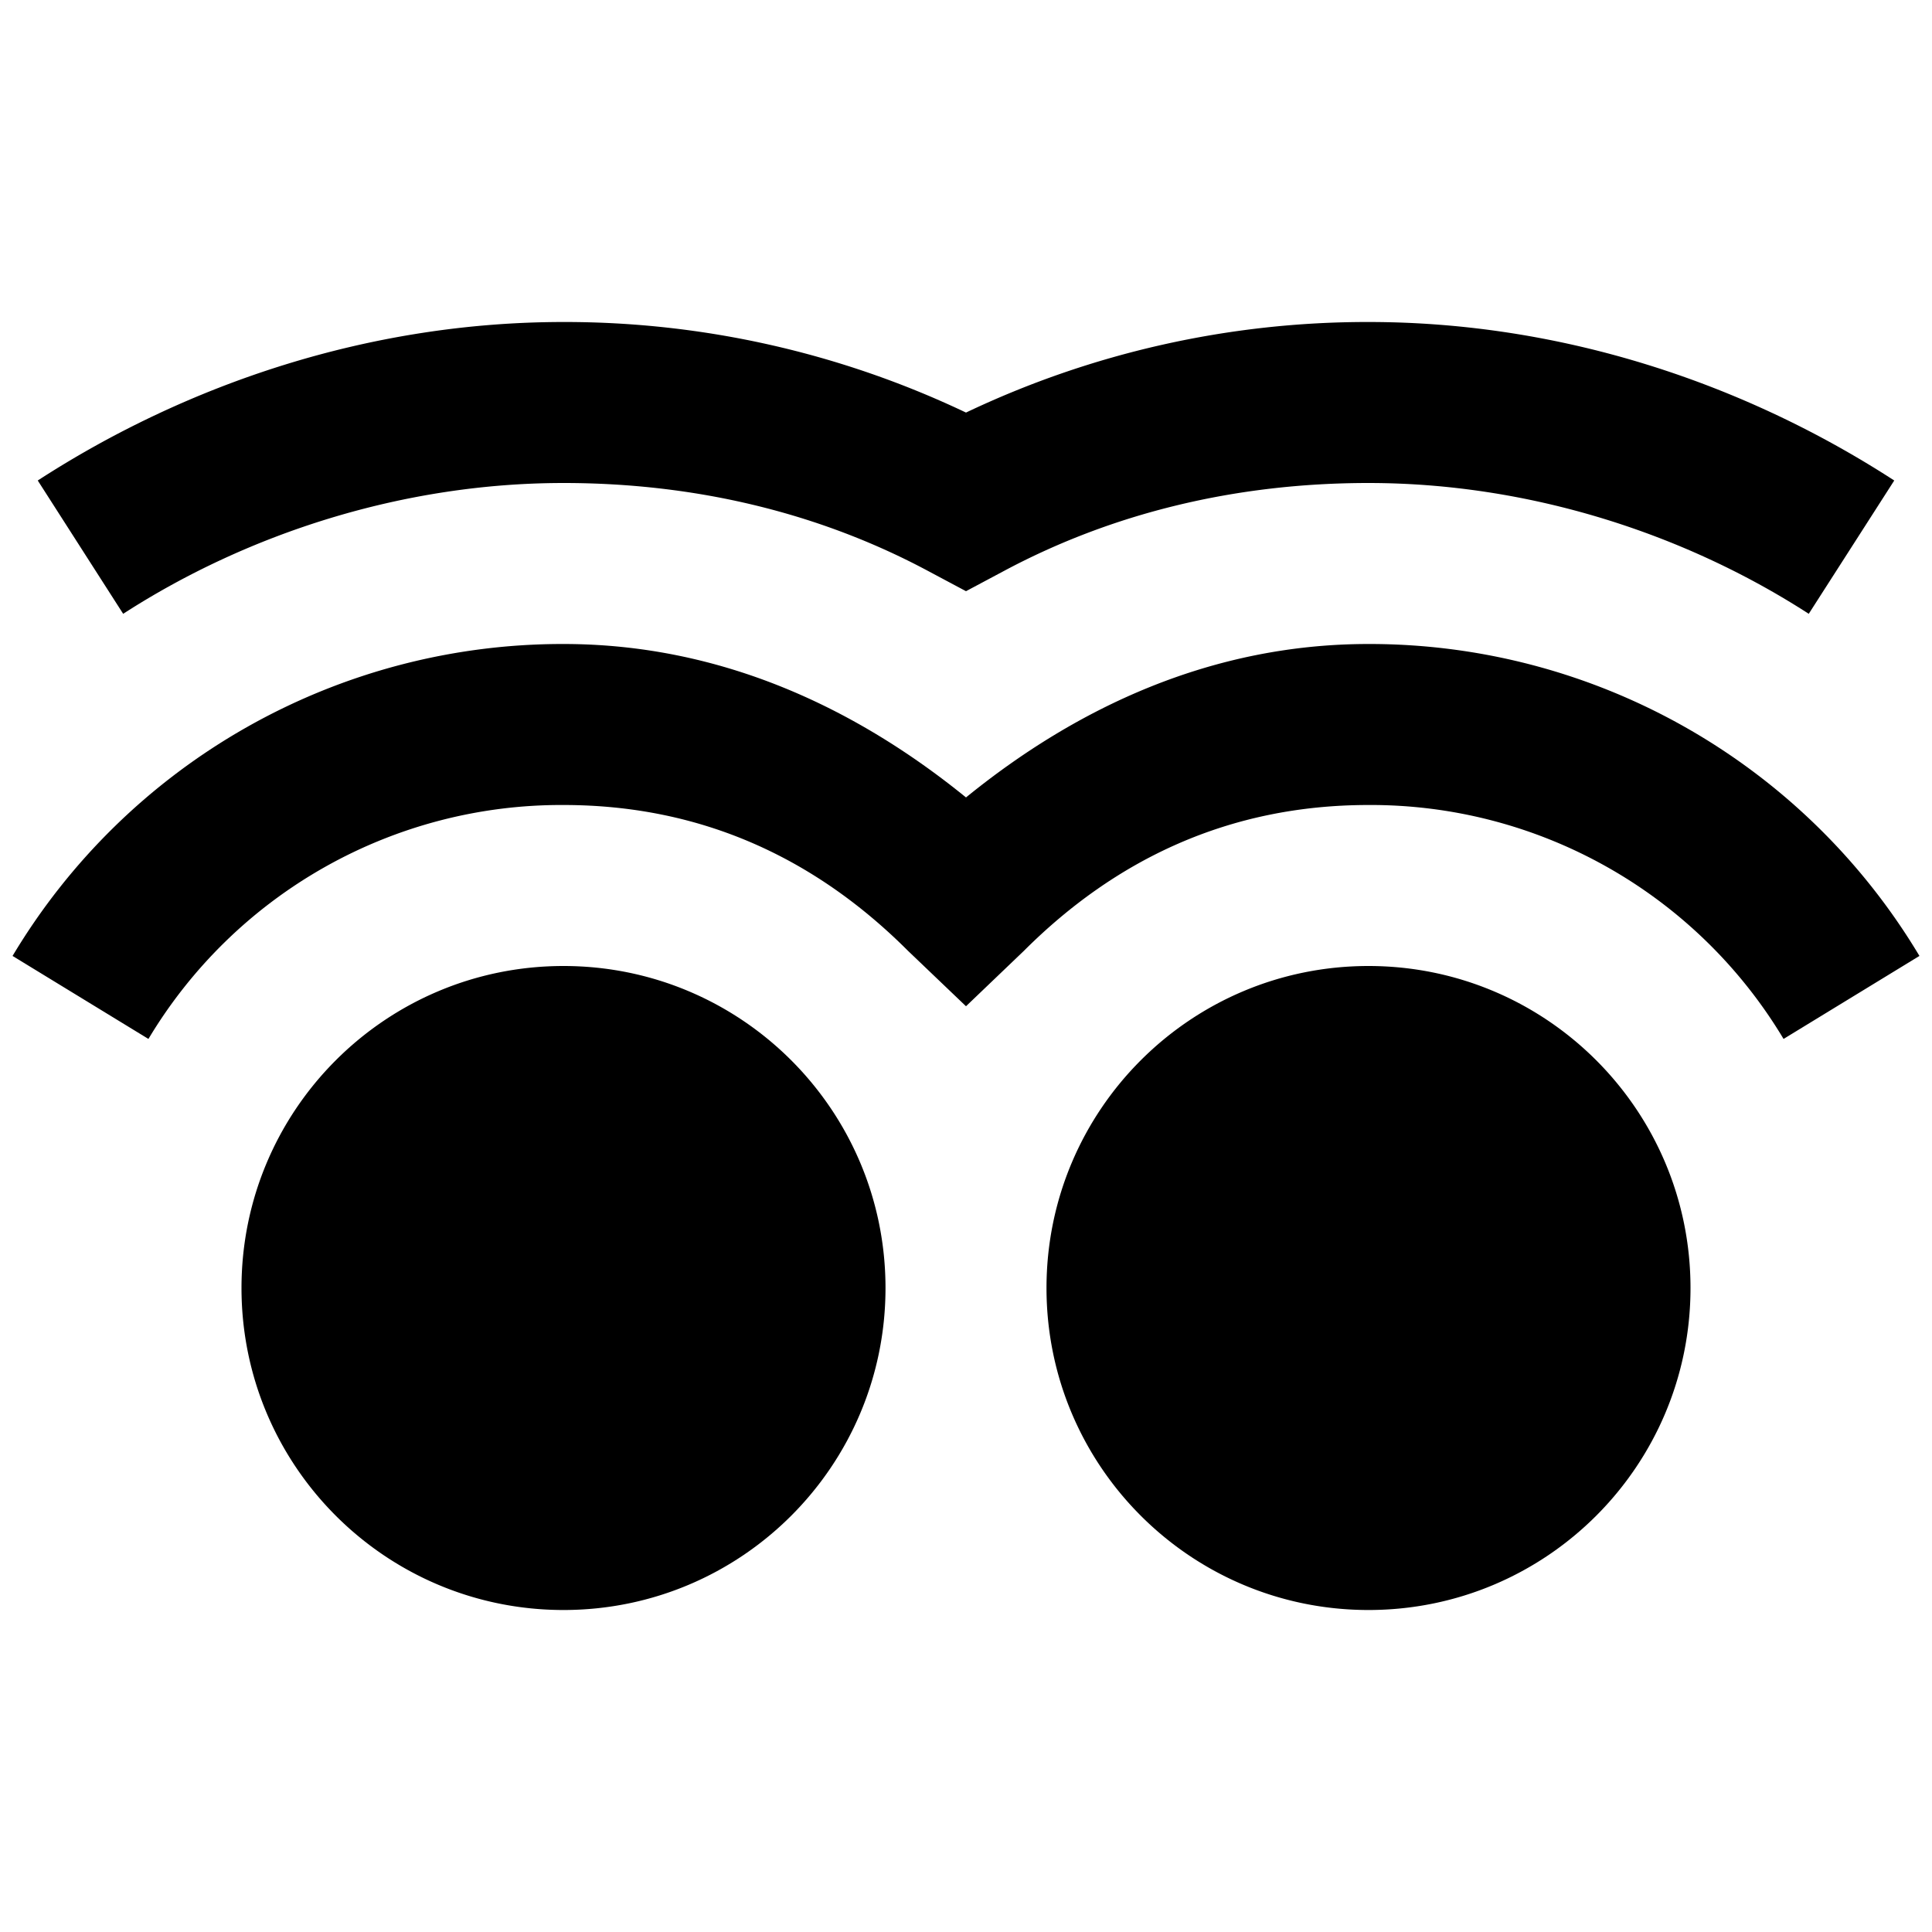
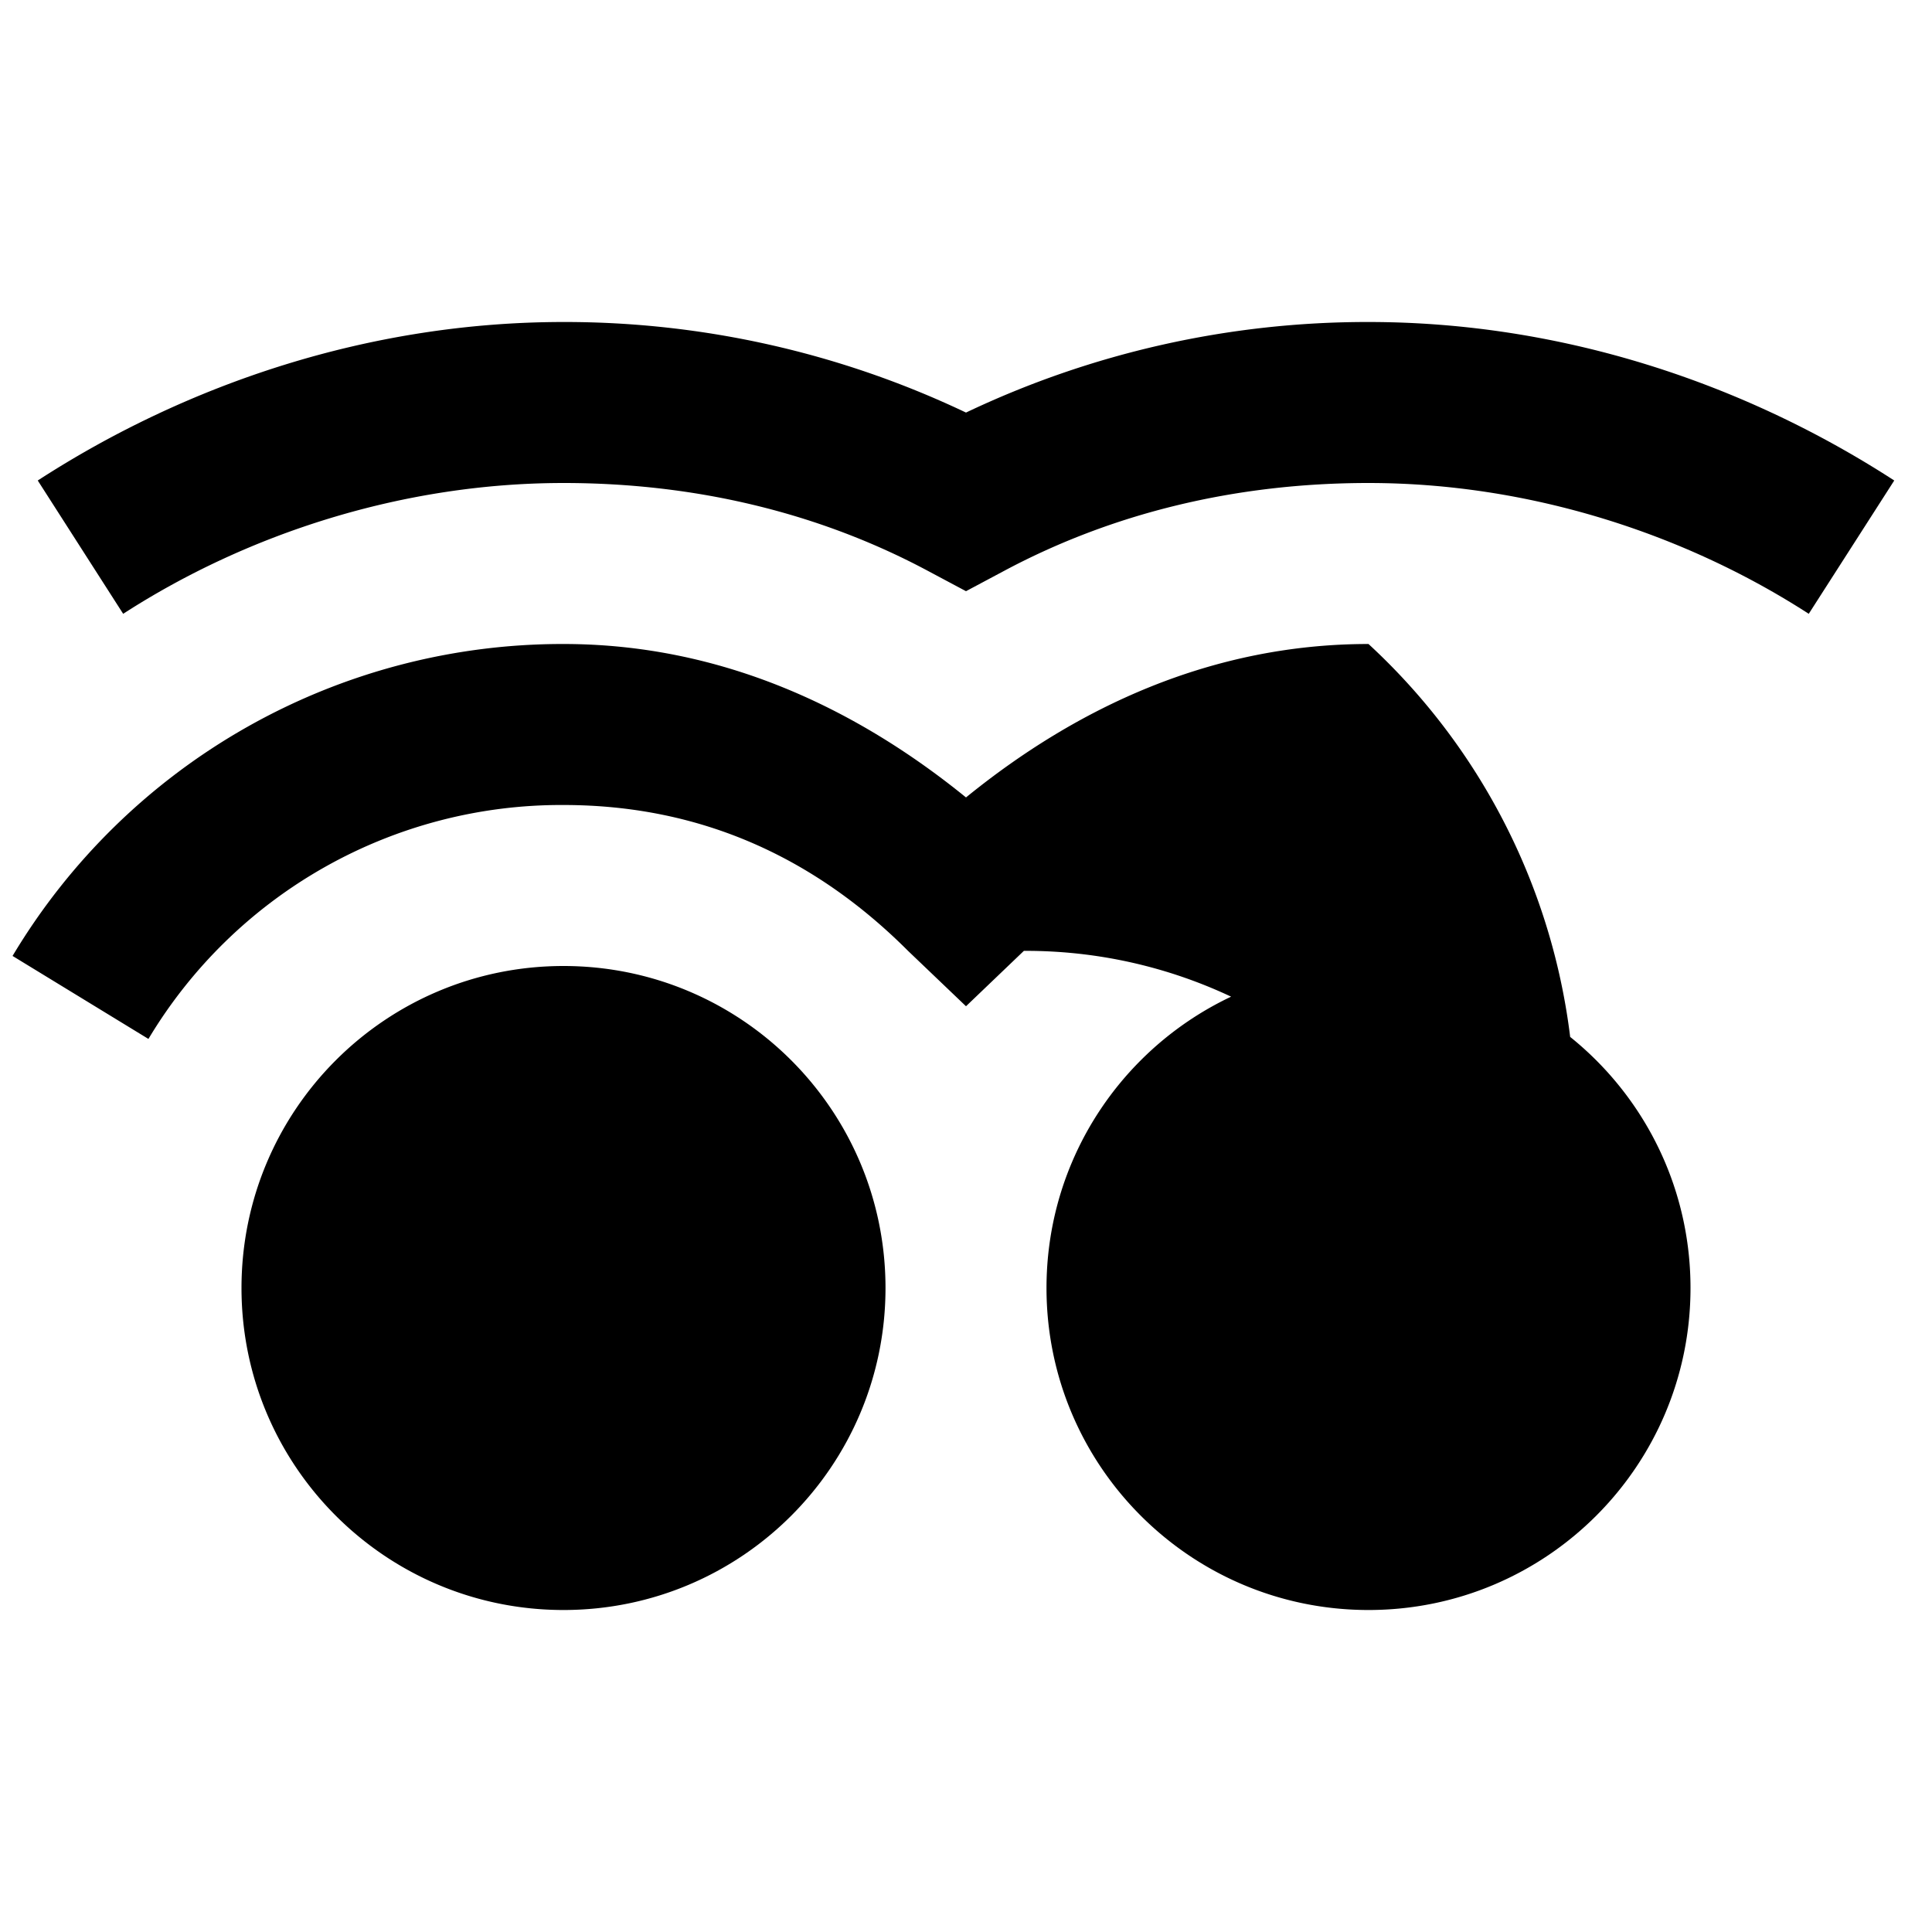
<svg xmlns="http://www.w3.org/2000/svg" viewBox="0 0 24 24">
-   <path d="M7 4C4.586 4 2.32 4.77.469 5.969L1.53 7.625C3.078 6.625 5.011 6 7 6c1.652 0 3.188.375 4.531 1.094l.469.25.469-.25C13.813 6.375 15.348 6 17 6c1.988 0 3.922.625 5.469 1.625l1.062-1.656C21.68 4.769 19.414 4 17 4a11.6 11.6 0 0 0-5 1.125A11.6 11.6 0 0 0 7 4zm0 4a7.959 7.959 0 0 0-6.844 3.875l1.688 1.031A5.975 5.975 0 0 1 7 10c1.734 0 3.145.676 4.281 1.813L12 12.5l.719-.688C13.855 10.677 15.266 10 17 10a5.975 5.975 0 0 1 5.156 2.906l1.688-1.031A7.959 7.959 0 0 0 17 8c-1.945 0-3.621.785-5 1.906C10.621 8.786 8.945 8 7 8zm0 4c-2.21 0-4 1.79-4 4s1.79 4 4 4 4-1.79 4-4-1.79-4-4-4zm10 0c-2.21 0-4 1.79-4 4s1.79 4 4 4 4-1.79 4-4-1.79-4-4-4z" />
+   <path d="M7 4C4.586 4 2.32 4.77.469 5.969L1.53 7.625C3.078 6.625 5.011 6 7 6c1.652 0 3.188.375 4.531 1.094l.469.25.469-.25C13.813 6.375 15.348 6 17 6c1.988 0 3.922.625 5.469 1.625l1.062-1.656C21.68 4.769 19.414 4 17 4a11.6 11.6 0 0 0-5 1.125A11.6 11.6 0 0 0 7 4zm0 4a7.959 7.959 0 0 0-6.844 3.875l1.688 1.031A5.975 5.975 0 0 1 7 10c1.734 0 3.145.676 4.281 1.813L12 12.5l.719-.688a5.975 5.975 0 0 1 5.156 2.906l1.688-1.031A7.959 7.959 0 0 0 17 8c-1.945 0-3.621.785-5 1.906C10.621 8.786 8.945 8 7 8zm0 4c-2.21 0-4 1.79-4 4s1.79 4 4 4 4-1.79 4-4-1.79-4-4-4zm10 0c-2.21 0-4 1.79-4 4s1.79 4 4 4 4-1.79 4-4-1.79-4-4-4z" />
</svg>